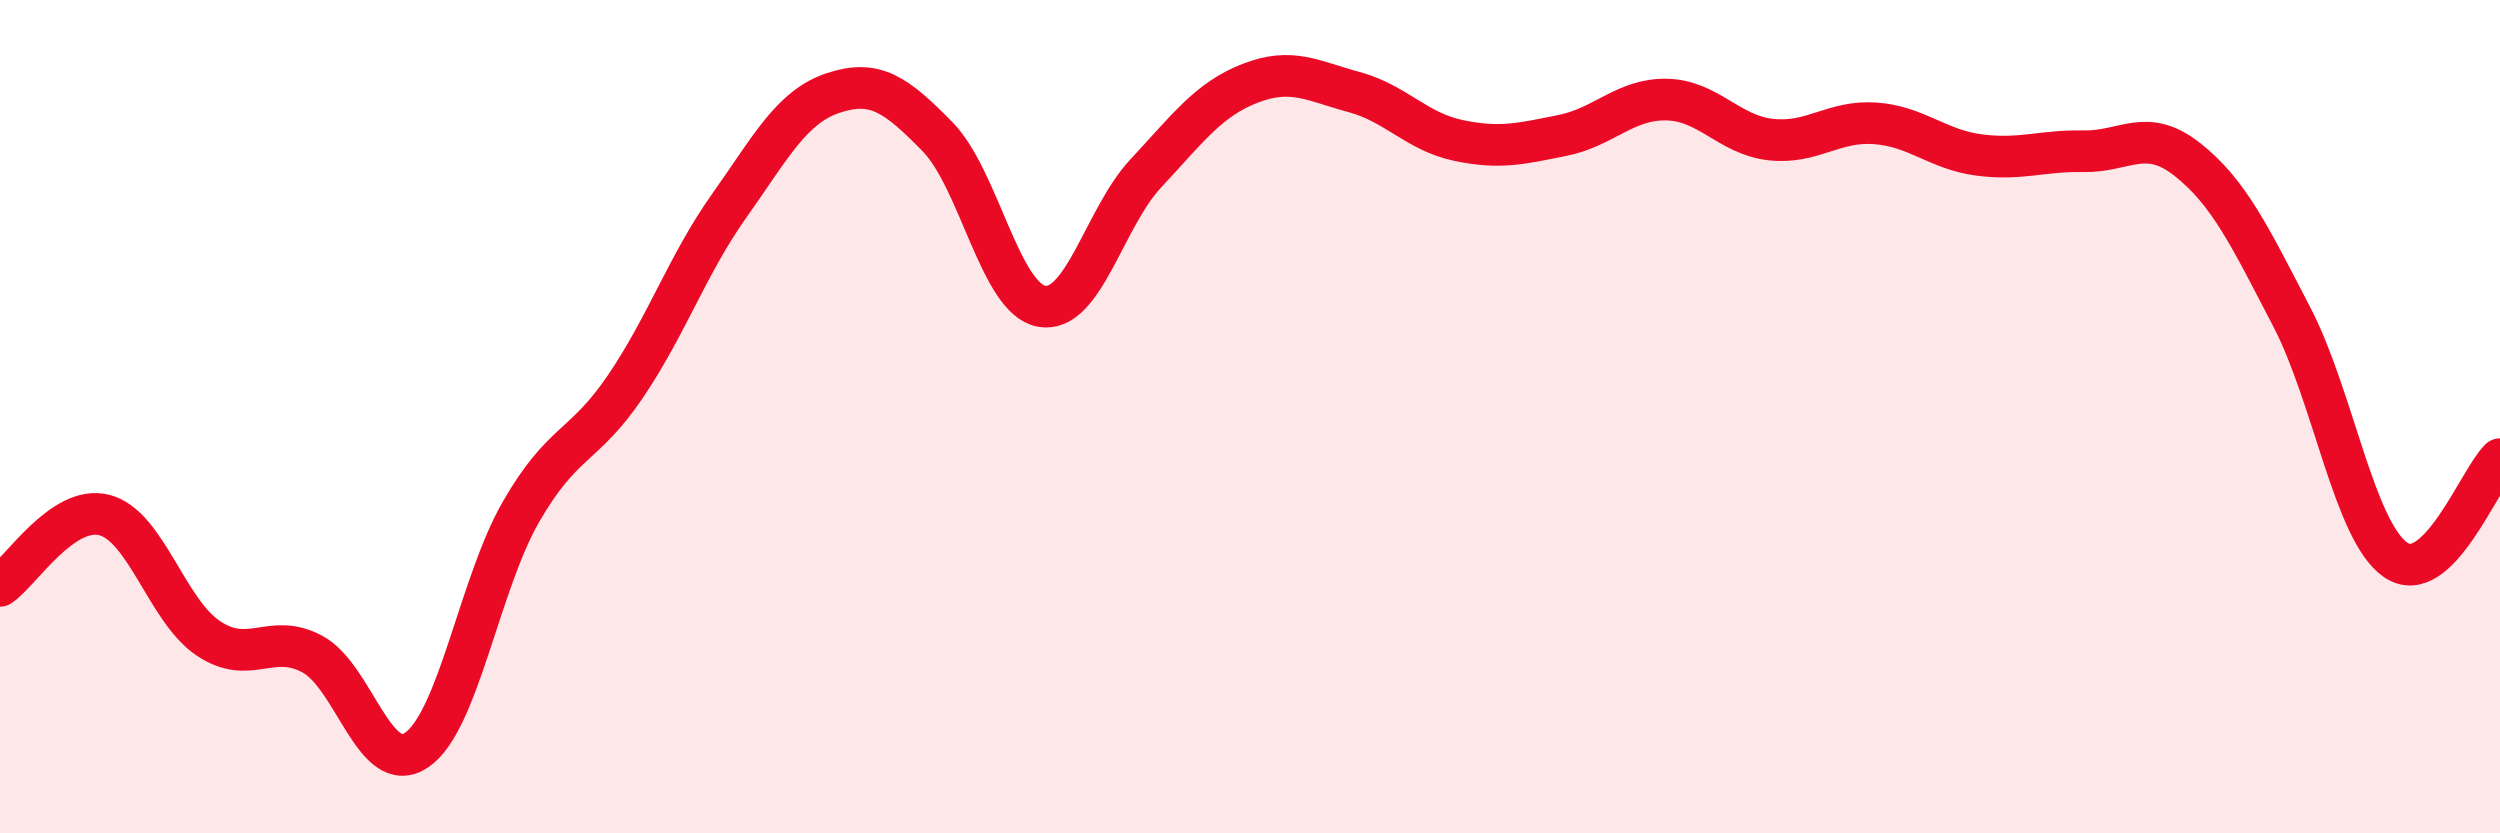
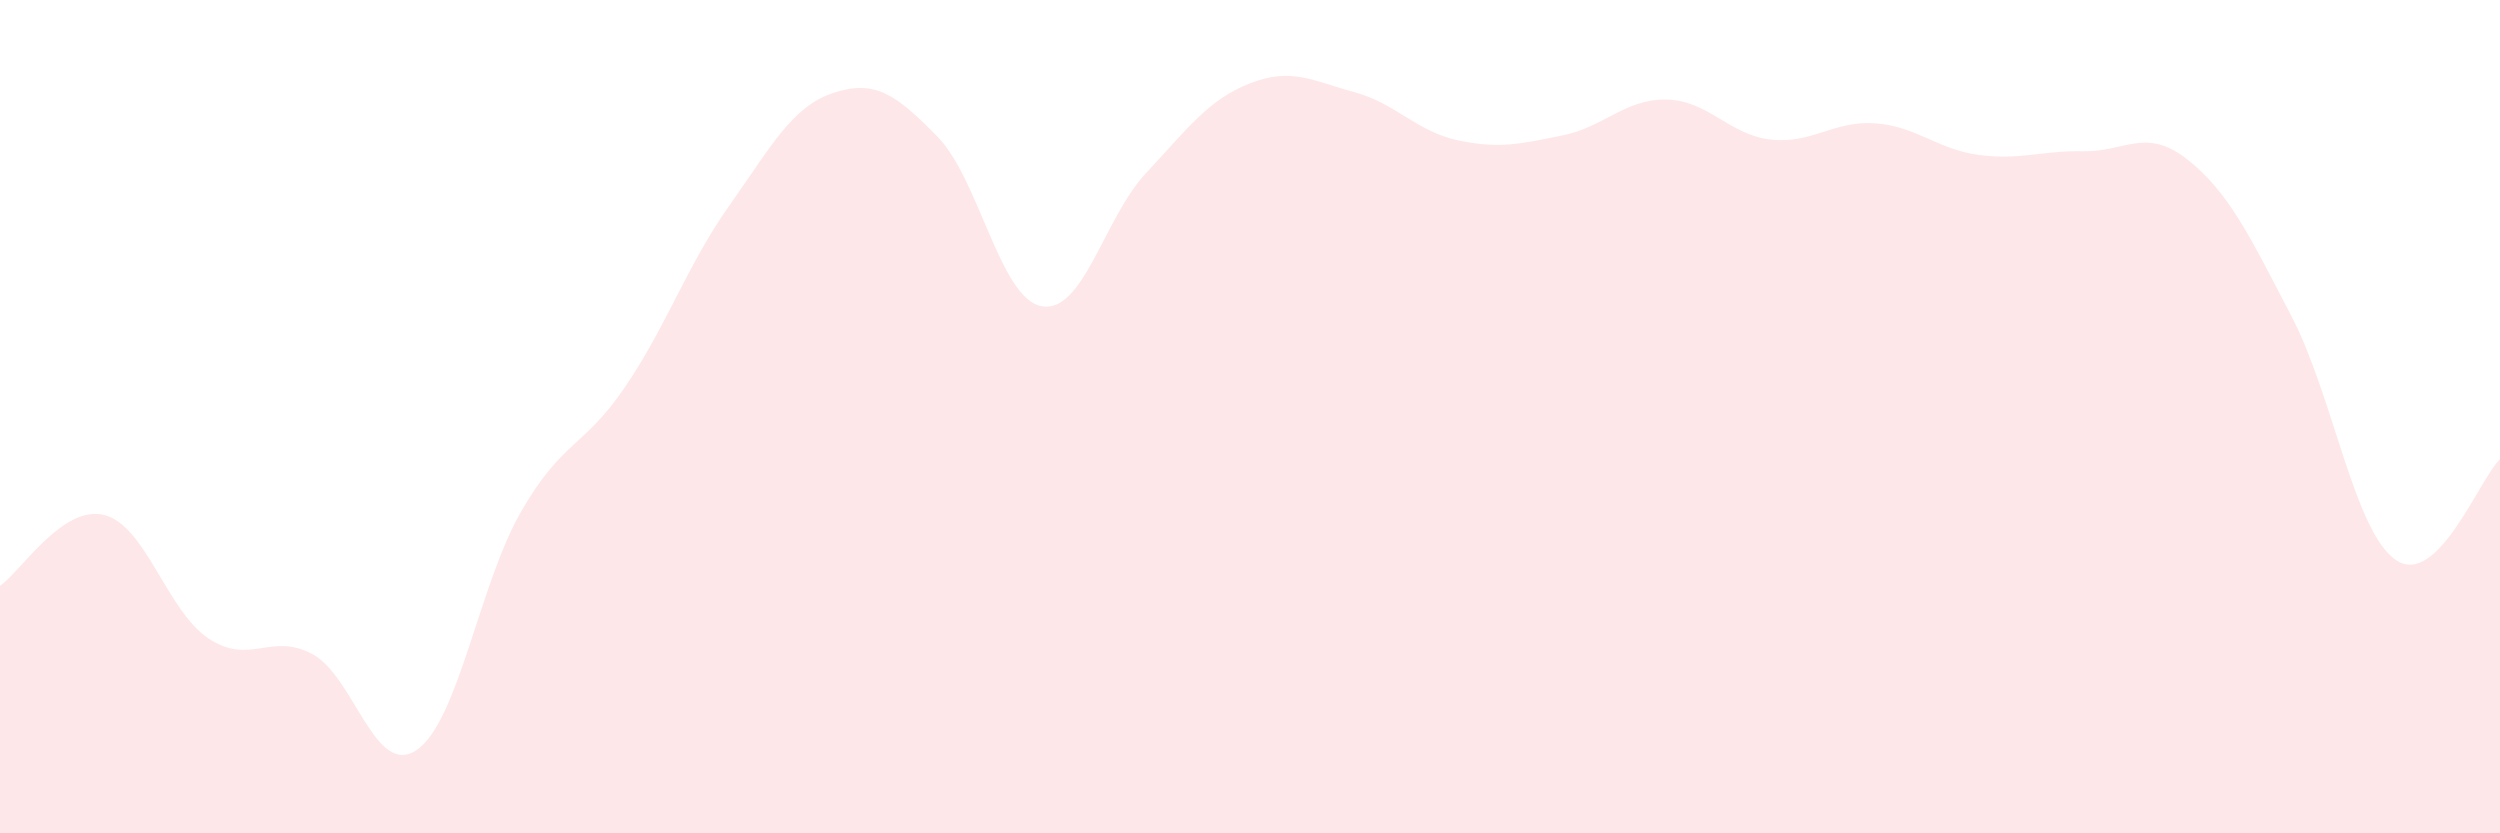
<svg xmlns="http://www.w3.org/2000/svg" width="60" height="20" viewBox="0 0 60 20">
  <path d="M 0,14.06 C 0.5,13.72 1.5,12.11 2.5,12.36 C 3.5,12.61 4,14.65 5,15.32 C 6,15.99 6.5,15.16 7.5,15.7 C 8.5,16.24 9,18.68 10,18 C 11,17.32 11.5,14.03 12.5,12.29 C 13.5,10.55 14,10.76 15,9.29 C 16,7.82 16.5,6.35 17.5,4.94 C 18.5,3.53 19,2.56 20,2.23 C 21,1.9 21.5,2.26 22.5,3.28 C 23.5,4.3 24,7.17 25,7.35 C 26,7.53 26.5,5.23 27.5,4.16 C 28.5,3.09 29,2.39 30,2 C 31,1.61 31.5,1.94 32.5,2.21 C 33.5,2.48 34,3.16 35,3.37 C 36,3.58 36.5,3.45 37.5,3.25 C 38.5,3.05 39,2.37 40,2.39 C 41,2.41 41.5,3.24 42.5,3.35 C 43.5,3.46 44,2.89 45,2.96 C 46,3.03 46.5,3.59 47.5,3.72 C 48.5,3.85 49,3.61 50,3.63 C 51,3.65 51.5,3.04 52.5,3.83 C 53.5,4.62 54,5.68 55,7.6 C 56,9.52 56.5,12.76 57.5,13.44 C 58.5,14.12 59.5,11.5 60,11.02L60 20L0 20Z" fill="#EB0A25" opacity="0.1" stroke-linecap="round" stroke-linejoin="round" />
-   <path d="M 0,14.06 C 0.5,13.72 1.5,12.11 2.5,12.36 C 3.5,12.61 4,14.65 5,15.32 C 6,15.99 6.5,15.16 7.5,15.7 C 8.5,16.24 9,18.68 10,18 C 11,17.32 11.5,14.03 12.5,12.29 C 13.5,10.55 14,10.76 15,9.29 C 16,7.82 16.5,6.35 17.5,4.94 C 18.5,3.53 19,2.56 20,2.23 C 21,1.9 21.5,2.26 22.5,3.28 C 23.5,4.3 24,7.17 25,7.35 C 26,7.53 26.5,5.23 27.5,4.16 C 28.5,3.09 29,2.39 30,2 C 31,1.61 31.5,1.94 32.5,2.21 C 33.5,2.48 34,3.16 35,3.37 C 36,3.58 36.5,3.45 37.5,3.25 C 38.5,3.05 39,2.37 40,2.39 C 41,2.41 41.5,3.24 42.5,3.35 C 43.5,3.46 44,2.89 45,2.96 C 46,3.03 46.5,3.59 47.5,3.72 C 48.5,3.85 49,3.61 50,3.63 C 51,3.65 51.5,3.04 52.5,3.83 C 53.5,4.62 54,5.68 55,7.6 C 56,9.52 56.5,12.76 57.5,13.44 C 58.5,14.12 59.5,11.5 60,11.02" stroke="#EB0A25" stroke-width="1" fill="none" stroke-linecap="round" stroke-linejoin="round" />
</svg>